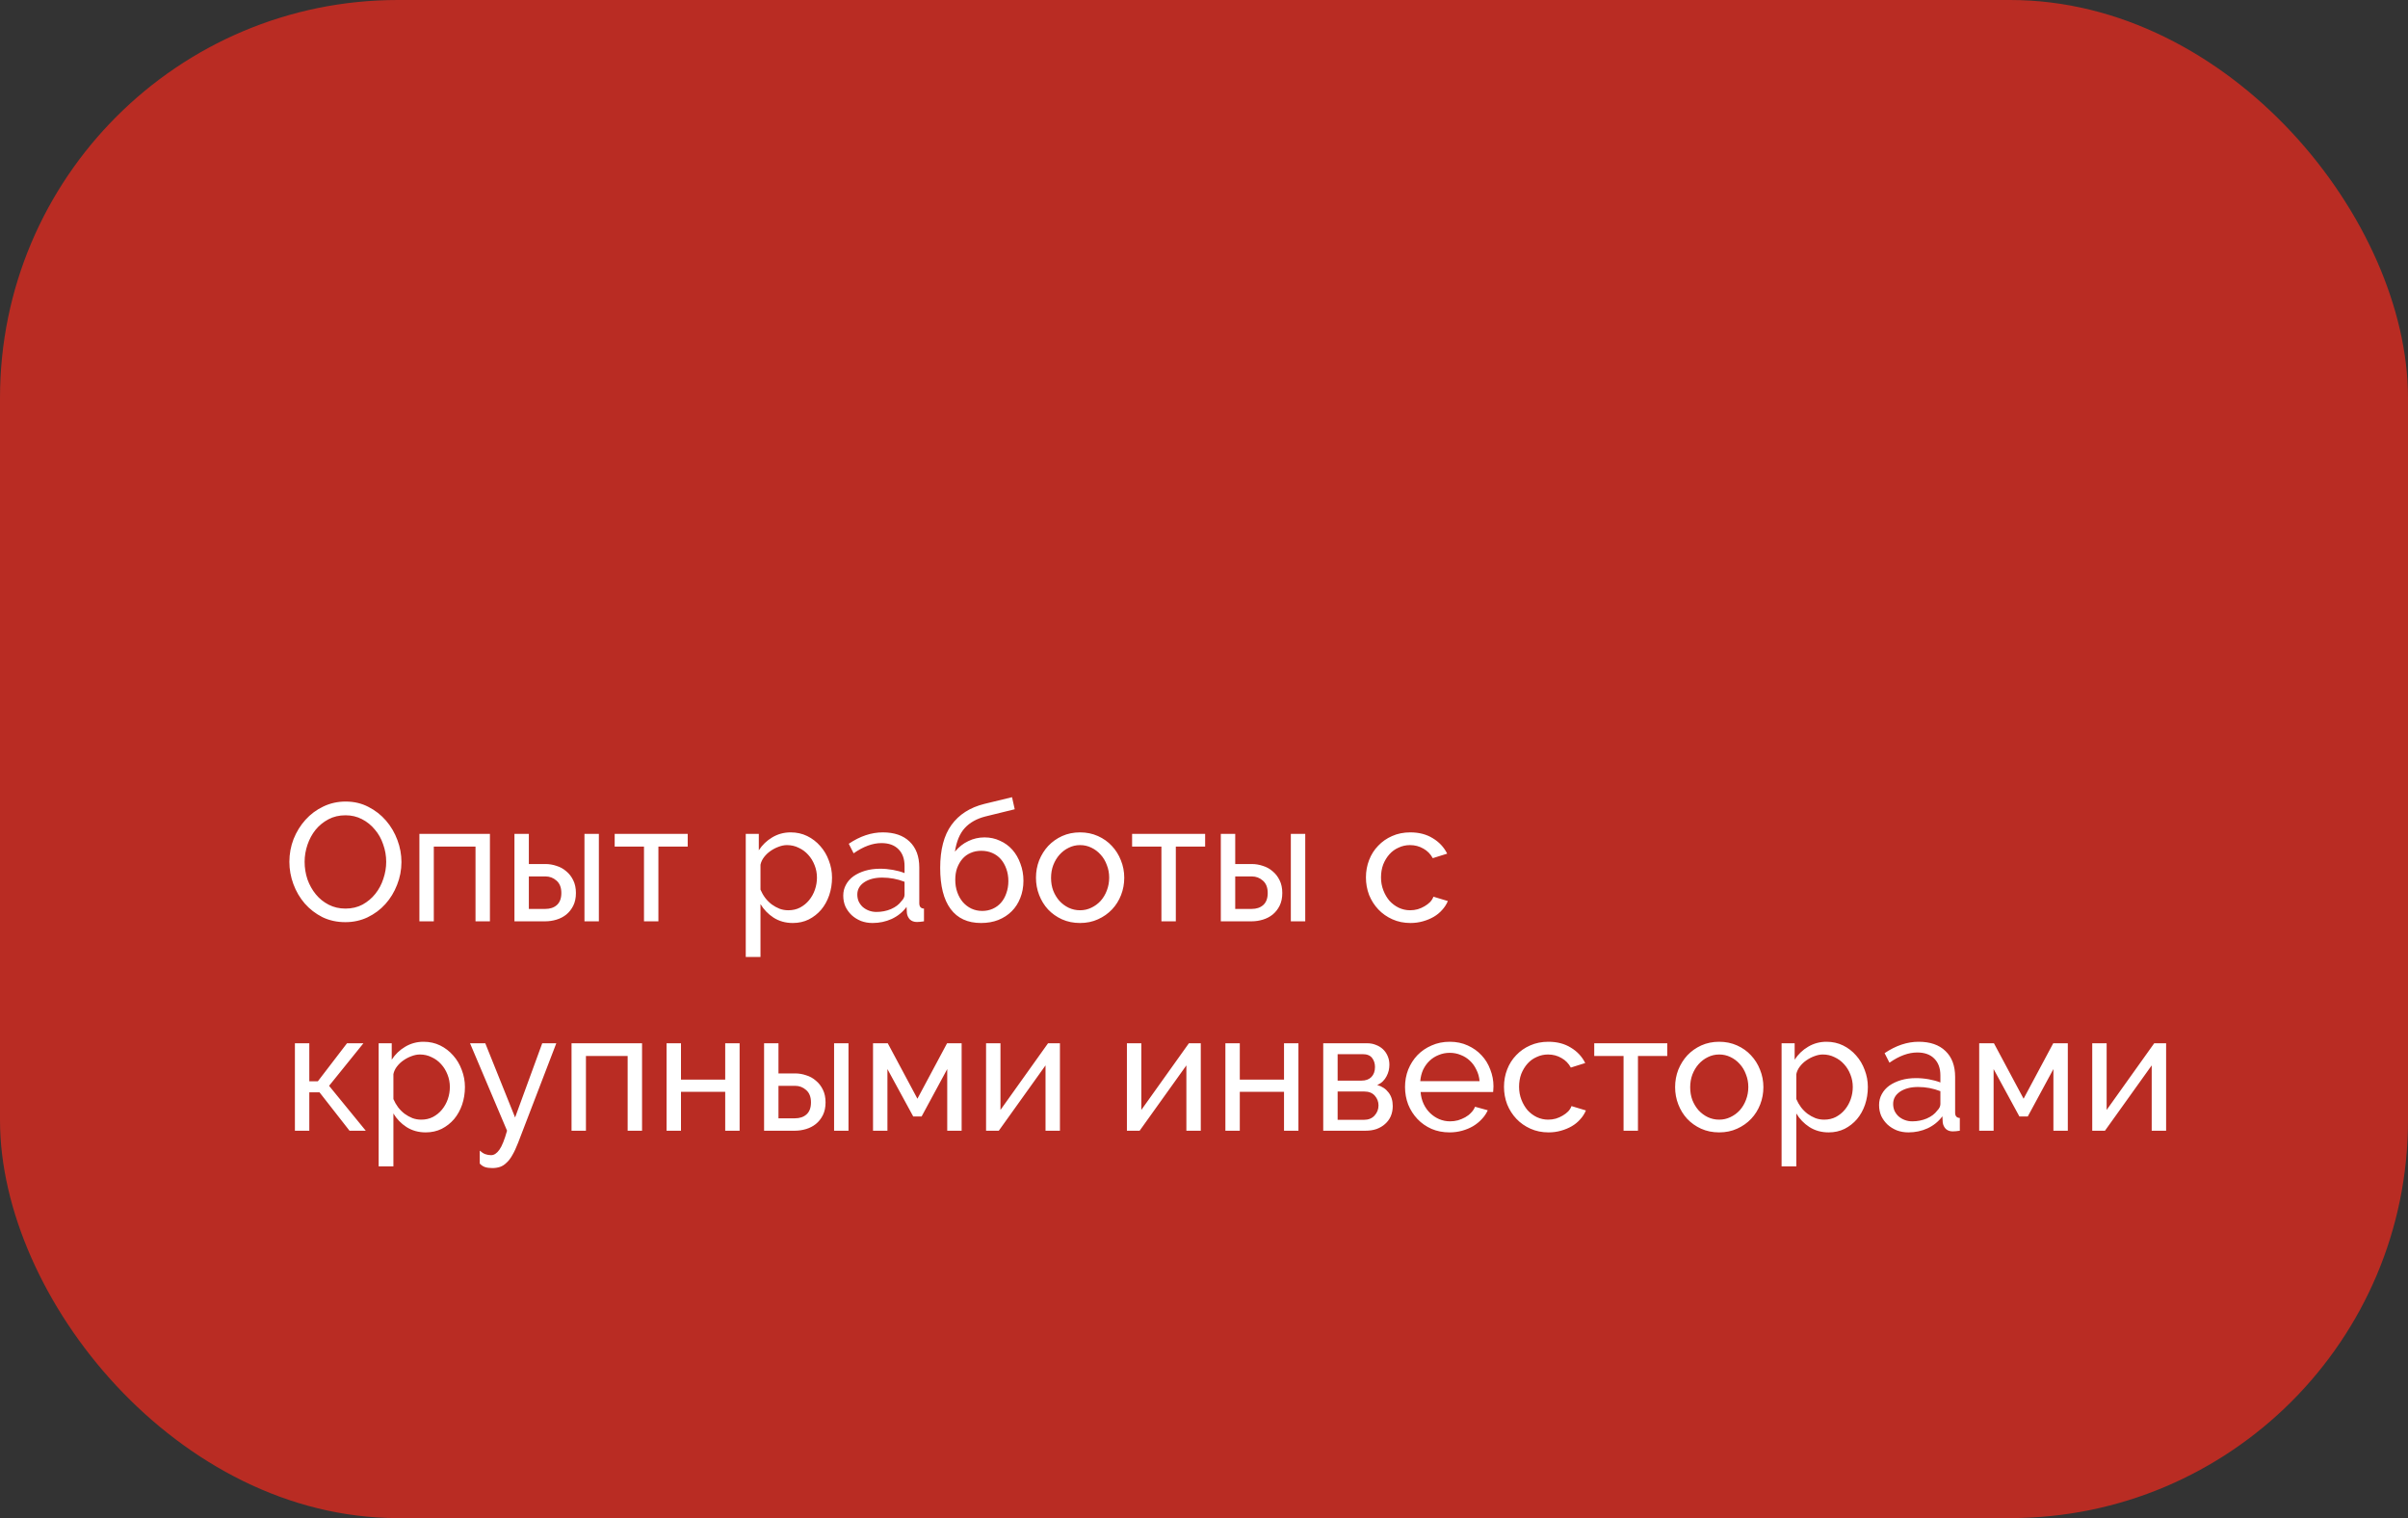
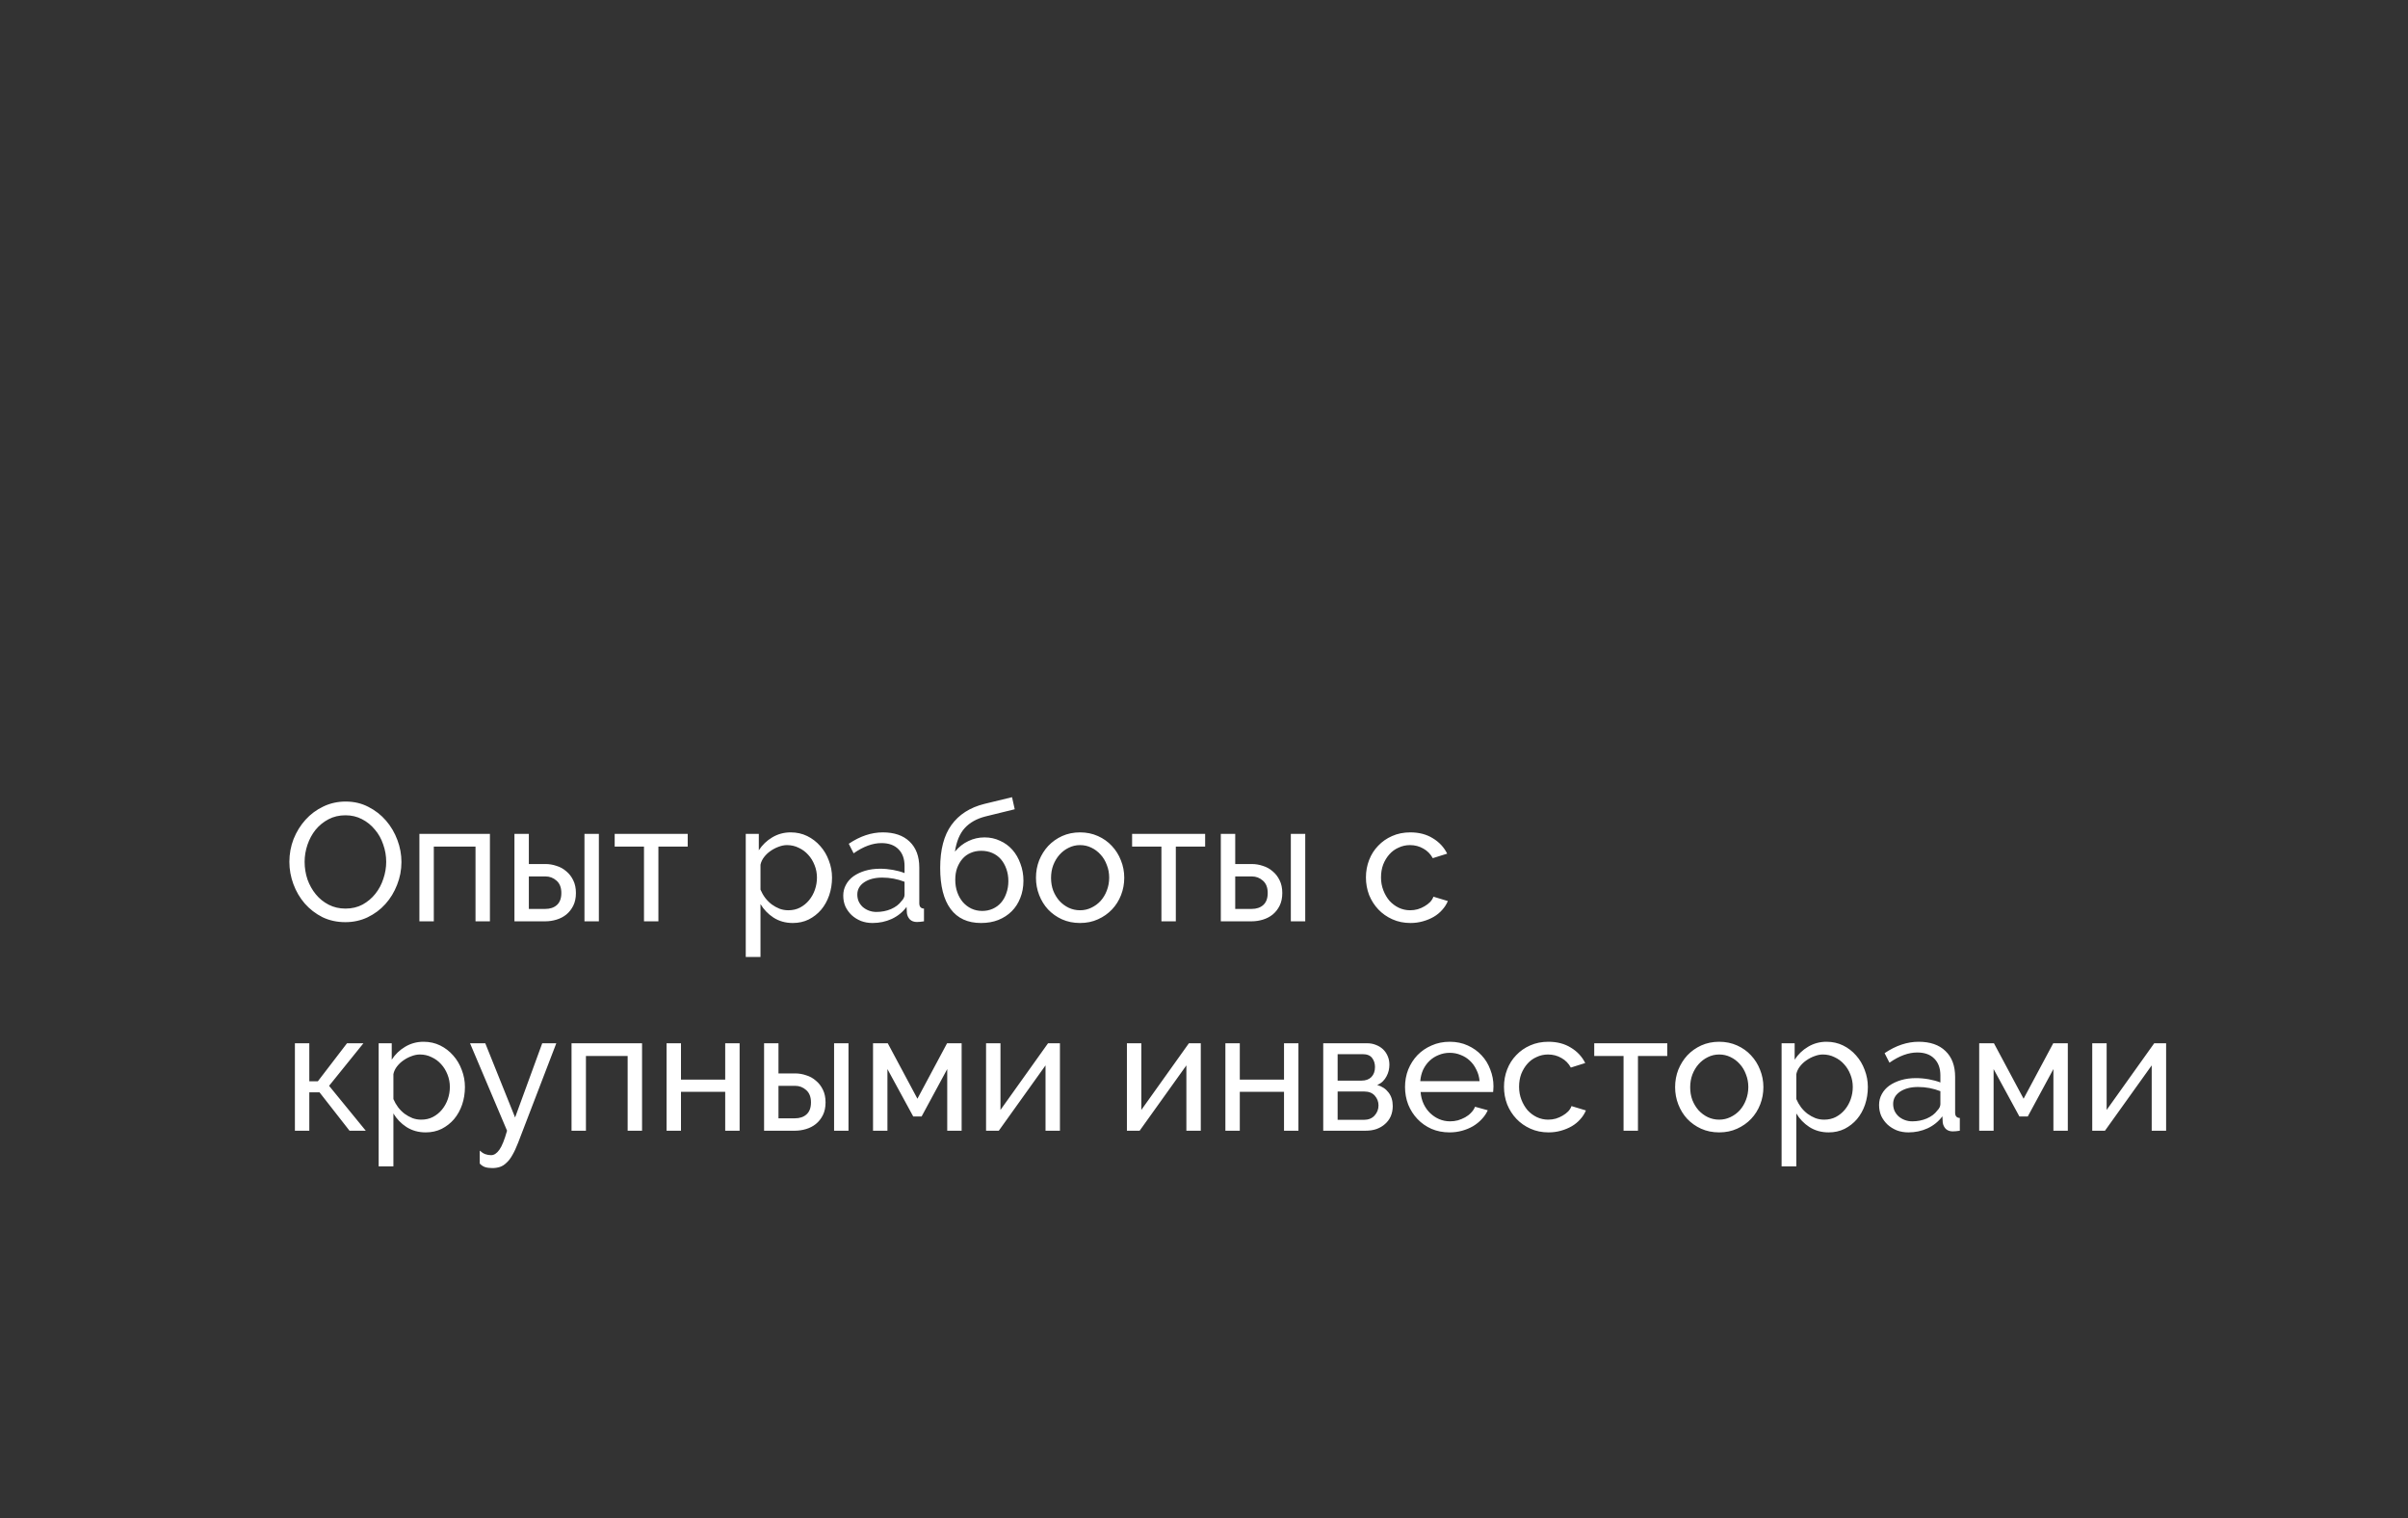
<svg xmlns="http://www.w3.org/2000/svg" width="230" height="145" viewBox="0 0 230 145" fill="none">
  <rect x="0" y="0" width="230" height="145" fill="#333333" stroke="none" />
-   <rect width="230" height="145" rx="38" fill="#B92C23" />
  <path d="M32.984 88.08C32.184 88.08 31.453 87.92 30.792 87.6C30.141 87.269 29.581 86.837 29.112 86.304C28.643 85.76 28.28 85.141 28.024 84.448C27.768 83.755 27.64 83.045 27.64 82.32C27.64 81.563 27.773 80.837 28.04 80.144C28.317 79.451 28.696 78.837 29.176 78.304C29.656 77.771 30.221 77.349 30.872 77.04C31.533 76.72 32.248 76.56 33.016 76.56C33.816 76.56 34.541 76.731 35.192 77.072C35.843 77.403 36.403 77.84 36.872 78.384C37.341 78.928 37.704 79.547 37.96 80.24C38.216 80.923 38.344 81.621 38.344 82.336C38.344 83.093 38.205 83.819 37.928 84.512C37.661 85.205 37.288 85.819 36.808 86.352C36.339 86.875 35.773 87.296 35.112 87.616C34.461 87.925 33.752 88.08 32.984 88.08ZM29.096 82.32C29.096 82.896 29.187 83.456 29.368 84C29.56 84.533 29.827 85.008 30.168 85.424C30.509 85.84 30.92 86.171 31.4 86.416C31.88 86.661 32.413 86.784 33 86.784C33.608 86.784 34.152 86.656 34.632 86.4C35.112 86.133 35.517 85.792 35.848 85.376C36.189 84.949 36.445 84.469 36.616 83.936C36.797 83.403 36.888 82.864 36.888 82.32C36.888 81.744 36.792 81.189 36.6 80.656C36.419 80.112 36.152 79.637 35.8 79.232C35.459 78.816 35.048 78.485 34.568 78.24C34.099 77.995 33.576 77.872 33 77.872C32.392 77.872 31.848 78 31.368 78.256C30.888 78.512 30.477 78.848 30.136 79.264C29.805 79.68 29.549 80.155 29.368 80.688C29.187 81.221 29.096 81.765 29.096 82.32ZM46.795 88H45.419V80.864H41.435V88H40.059V79.648H46.795V88ZM49.137 79.648H50.513V82.528H52.097C52.459 82.528 52.811 82.587 53.153 82.704C53.505 82.811 53.814 82.981 54.081 83.216C54.358 83.44 54.582 83.728 54.753 84.08C54.923 84.421 55.009 84.827 55.009 85.296C55.009 85.765 54.923 86.171 54.753 86.512C54.582 86.853 54.358 87.136 54.081 87.36C53.814 87.573 53.505 87.733 53.153 87.84C52.801 87.947 52.443 88 52.081 88H49.137V79.648ZM55.825 79.648H57.201V88H55.825V79.648ZM52.081 86.816C52.539 86.816 52.907 86.693 53.185 86.448C53.473 86.192 53.617 85.808 53.617 85.296C53.617 84.773 53.462 84.379 53.153 84.112C52.854 83.845 52.502 83.712 52.097 83.712H50.513V86.816H52.081ZM62.887 88H61.511V80.864H58.711V79.648H65.687V80.864H62.887V88ZM75.727 88.16C75.033 88.16 74.42 87.989 73.886 87.648C73.364 87.307 72.948 86.875 72.638 86.352V91.408H71.231V79.648H72.478V81.216C72.809 80.704 73.236 80.293 73.758 79.984C74.292 79.664 74.879 79.504 75.519 79.504C76.094 79.504 76.623 79.621 77.103 79.856C77.582 80.091 77.999 80.411 78.35 80.816C78.703 81.211 78.975 81.669 79.166 82.192C79.369 82.715 79.471 83.259 79.471 83.824C79.471 84.421 79.38 84.987 79.198 85.52C79.017 86.043 78.761 86.501 78.43 86.896C78.1 87.28 77.705 87.589 77.246 87.824C76.788 88.048 76.281 88.16 75.727 88.16ZM75.294 86.944C75.71 86.944 76.084 86.859 76.415 86.688C76.756 86.507 77.044 86.272 77.278 85.984C77.524 85.685 77.71 85.349 77.838 84.976C77.966 84.603 78.031 84.219 78.031 83.824C78.031 83.408 77.956 83.013 77.806 82.64C77.657 82.256 77.454 81.925 77.198 81.648C76.942 81.36 76.638 81.136 76.287 80.976C75.945 80.805 75.572 80.72 75.166 80.72C74.91 80.72 74.644 80.773 74.367 80.88C74.1 80.976 73.844 81.109 73.599 81.28C73.364 81.44 73.156 81.637 72.975 81.872C72.804 82.096 72.692 82.336 72.638 82.592V84.976C72.756 85.253 72.905 85.515 73.087 85.76C73.268 85.995 73.476 86.203 73.71 86.384C73.945 86.555 74.196 86.693 74.463 86.8C74.729 86.896 75.007 86.944 75.294 86.944ZM83.343 88.16C82.948 88.16 82.58 88.096 82.239 87.968C81.897 87.829 81.599 87.643 81.343 87.408C81.097 87.173 80.9 86.901 80.751 86.592C80.612 86.272 80.543 85.925 80.543 85.552C80.543 85.168 80.628 84.821 80.799 84.512C80.969 84.192 81.209 83.92 81.519 83.696C81.838 83.472 82.212 83.296 82.638 83.168C83.076 83.04 83.55 82.976 84.062 82.976C84.468 82.976 84.879 83.013 85.294 83.088C85.71 83.163 86.079 83.264 86.398 83.392V82.72C86.398 82.037 86.207 81.504 85.823 81.12C85.439 80.725 84.894 80.528 84.191 80.528C83.348 80.528 82.463 80.853 81.534 81.504L81.07 80.592C82.148 79.867 83.231 79.504 84.319 79.504C85.417 79.504 86.27 79.797 86.879 80.384C87.497 80.971 87.806 81.797 87.806 82.864V86.272C87.806 86.603 87.956 86.773 88.254 86.784V88C88.105 88.021 87.983 88.037 87.886 88.048C87.79 88.059 87.689 88.064 87.582 88.064C87.305 88.064 87.081 87.984 86.91 87.824C86.751 87.653 86.654 87.451 86.623 87.216L86.591 86.624C86.217 87.125 85.743 87.509 85.166 87.776C84.601 88.032 83.993 88.16 83.343 88.16ZM83.71 87.104C84.212 87.104 84.676 87.013 85.103 86.832C85.54 86.64 85.871 86.389 86.094 86.08C86.297 85.877 86.398 85.669 86.398 85.456V84.224C85.716 83.957 85.007 83.824 84.27 83.824C83.567 83.824 82.99 83.973 82.543 84.272C82.105 84.571 81.886 84.96 81.886 85.44C81.886 85.675 81.929 85.893 82.014 86.096C82.111 86.299 82.239 86.475 82.398 86.624C82.569 86.773 82.766 86.891 82.99 86.976C83.215 87.061 83.454 87.104 83.71 87.104ZM94.121 77.984C93.29 78.197 92.633 78.565 92.153 79.088C91.674 79.611 91.359 80.363 91.21 81.344C91.583 80.896 92.01 80.56 92.49 80.336C92.969 80.101 93.487 79.984 94.041 79.984C94.575 79.984 95.066 80.091 95.513 80.304C95.972 80.507 96.367 80.795 96.698 81.168C97.028 81.541 97.284 81.984 97.466 82.496C97.657 82.997 97.754 83.541 97.754 84.128C97.754 84.725 97.652 85.275 97.45 85.776C97.257 86.267 96.986 86.688 96.633 87.04C96.281 87.392 95.855 87.669 95.353 87.872C94.863 88.064 94.314 88.16 93.706 88.16C92.425 88.16 91.455 87.712 90.793 86.816C90.132 85.92 89.802 84.613 89.802 82.896C89.802 81.157 90.159 79.792 90.874 78.8C91.599 77.797 92.65 77.125 94.025 76.784L96.665 76.144L96.921 77.296L94.121 77.984ZM91.242 84.032C91.242 84.459 91.305 84.853 91.433 85.216C91.561 85.579 91.737 85.893 91.962 86.16C92.196 86.427 92.468 86.635 92.778 86.784C93.097 86.933 93.444 87.008 93.817 87.008C94.18 87.008 94.516 86.939 94.826 86.8C95.135 86.661 95.396 86.469 95.609 86.224C95.834 85.968 96.004 85.664 96.121 85.312C96.249 84.96 96.314 84.576 96.314 84.16C96.314 83.733 96.249 83.344 96.121 82.992C95.993 82.629 95.817 82.32 95.594 82.064C95.37 81.808 95.097 81.611 94.778 81.472C94.457 81.333 94.106 81.264 93.722 81.264C93.348 81.264 93.007 81.333 92.698 81.472C92.399 81.6 92.143 81.787 91.93 82.032C91.716 82.277 91.546 82.571 91.418 82.912C91.3 83.243 91.242 83.616 91.242 84.032ZM103.159 88.16C102.53 88.16 101.954 88.043 101.431 87.808C100.919 87.573 100.476 87.259 100.103 86.864C99.74 86.469 99.458 86.011 99.255 85.488C99.052 84.965 98.951 84.416 98.951 83.84C98.951 83.253 99.052 82.699 99.255 82.176C99.468 81.653 99.756 81.195 100.119 80.8C100.492 80.405 100.935 80.091 101.447 79.856C101.97 79.621 102.54 79.504 103.159 79.504C103.778 79.504 104.348 79.621 104.871 79.856C105.394 80.091 105.836 80.405 106.199 80.8C106.572 81.195 106.86 81.653 107.063 82.176C107.276 82.699 107.383 83.253 107.383 83.84C107.383 84.416 107.282 84.965 107.079 85.488C106.876 86.011 106.588 86.469 106.215 86.864C105.842 87.259 105.394 87.573 104.871 87.808C104.359 88.043 103.788 88.16 103.159 88.16ZM100.391 83.856C100.391 84.293 100.46 84.699 100.599 85.072C100.748 85.445 100.946 85.771 101.191 86.048C101.447 86.325 101.74 86.544 102.071 86.704C102.412 86.864 102.775 86.944 103.159 86.944C103.543 86.944 103.9 86.864 104.231 86.704C104.572 86.544 104.871 86.325 105.127 86.048C105.383 85.76 105.58 85.429 105.719 85.056C105.868 84.672 105.943 84.261 105.943 83.824C105.943 83.397 105.868 82.997 105.719 82.624C105.58 82.24 105.383 81.909 105.127 81.632C104.871 81.344 104.572 81.12 104.231 80.96C103.9 80.8 103.543 80.72 103.159 80.72C102.775 80.72 102.412 80.805 102.071 80.976C101.74 81.136 101.447 81.36 101.191 81.648C100.946 81.925 100.748 82.256 100.599 82.64C100.46 83.013 100.391 83.419 100.391 83.856ZM112.309 88H110.933V80.864H108.133V79.648H115.109V80.864H112.309V88ZM116.606 79.648H117.982V82.528H119.566C119.928 82.528 120.28 82.587 120.622 82.704C120.974 82.811 121.283 82.981 121.55 83.216C121.827 83.44 122.051 83.728 122.222 84.08C122.392 84.421 122.478 84.827 122.478 85.296C122.478 85.765 122.392 86.171 122.222 86.512C122.051 86.853 121.827 87.136 121.55 87.36C121.283 87.573 120.974 87.733 120.622 87.84C120.27 87.947 119.912 88 119.549 88H116.606V79.648ZM123.294 79.648H124.67V88H123.294V79.648ZM119.549 86.816C120.008 86.816 120.376 86.693 120.654 86.448C120.942 86.192 121.086 85.808 121.086 85.296C121.086 84.773 120.931 84.379 120.622 84.112C120.323 83.845 119.971 83.712 119.566 83.712H117.982V86.816H119.549ZM130.467 83.808C130.467 83.221 130.568 82.667 130.771 82.144C130.973 81.621 131.261 81.168 131.635 80.784C132.008 80.389 132.451 80.08 132.963 79.856C133.485 79.621 134.067 79.504 134.707 79.504C135.539 79.504 136.253 79.691 136.851 80.064C137.459 80.427 137.917 80.917 138.227 81.536L136.851 81.968C136.637 81.573 136.339 81.269 135.955 81.056C135.571 80.832 135.144 80.72 134.675 80.72C134.291 80.72 133.928 80.8 133.587 80.96C133.245 81.109 132.952 81.323 132.707 81.6C132.461 81.877 132.264 82.203 132.115 82.576C131.976 82.949 131.907 83.36 131.907 83.808C131.907 84.245 131.981 84.656 132.131 85.04C132.28 85.424 132.477 85.76 132.723 86.048C132.979 86.325 133.272 86.544 133.603 86.704C133.944 86.864 134.307 86.944 134.691 86.944C134.936 86.944 135.176 86.912 135.411 86.848C135.656 86.773 135.875 86.677 136.067 86.56C136.269 86.443 136.445 86.309 136.595 86.16C136.744 86 136.851 85.829 136.915 85.648L138.291 86.064C138.163 86.373 137.981 86.656 137.747 86.912C137.523 87.168 137.256 87.387 136.947 87.568C136.637 87.749 136.291 87.893 135.907 88C135.533 88.107 135.139 88.16 134.723 88.16C134.093 88.16 133.517 88.043 132.995 87.808C132.472 87.573 132.024 87.259 131.651 86.864C131.277 86.469 130.984 86.011 130.771 85.488C130.568 84.955 130.467 84.395 130.467 83.808ZM33.144 99.648H34.712L31.432 103.712L34.936 108H33.384L30.52 104.336H29.544V108H28.168V99.648H29.544V103.28H30.36L33.144 99.648ZM40.664 108.16C39.971 108.16 39.357 107.989 38.824 107.648C38.301 107.307 37.885 106.875 37.576 106.352V111.408H36.168V99.648H37.416V101.216C37.747 100.704 38.173 100.293 38.696 99.984C39.229 99.664 39.816 99.504 40.456 99.504C41.032 99.504 41.56 99.621 42.04 99.856C42.52 100.091 42.936 100.411 43.288 100.816C43.64 101.211 43.912 101.669 44.104 102.192C44.307 102.715 44.408 103.259 44.408 103.824C44.408 104.421 44.317 104.987 44.136 105.52C43.955 106.043 43.699 106.501 43.368 106.896C43.037 107.28 42.643 107.589 42.184 107.824C41.725 108.048 41.219 108.16 40.664 108.16ZM40.232 106.944C40.648 106.944 41.021 106.859 41.352 106.688C41.693 106.507 41.981 106.272 42.216 105.984C42.461 105.685 42.648 105.349 42.776 104.976C42.904 104.603 42.968 104.219 42.968 103.824C42.968 103.408 42.893 103.013 42.744 102.64C42.595 102.256 42.392 101.925 42.136 101.648C41.88 101.36 41.576 101.136 41.224 100.976C40.883 100.805 40.509 100.72 40.104 100.72C39.848 100.72 39.581 100.773 39.304 100.88C39.037 100.976 38.781 101.109 38.536 101.28C38.301 101.44 38.093 101.637 37.912 101.872C37.741 102.096 37.629 102.336 37.576 102.592V104.976C37.693 105.253 37.843 105.515 38.024 105.76C38.205 105.995 38.413 106.203 38.648 106.384C38.883 106.555 39.133 106.693 39.4 106.8C39.667 106.896 39.944 106.944 40.232 106.944ZM45.823 109.904C46.005 110.064 46.181 110.176 46.351 110.24C46.532 110.304 46.719 110.336 46.911 110.336C47.188 110.336 47.45 110.165 47.695 109.824C47.941 109.483 48.186 108.875 48.431 108L44.895 99.648H46.351L49.199 106.736L51.791 99.648H53.135L49.487 109.152C49.306 109.621 49.124 110.011 48.943 110.32C48.773 110.629 48.586 110.875 48.383 111.056C48.191 111.248 47.983 111.381 47.759 111.456C47.535 111.531 47.29 111.568 47.023 111.568C46.746 111.568 46.511 111.536 46.319 111.472C46.138 111.408 45.972 111.296 45.823 111.136V109.904ZM61.326 108H59.95V100.864H55.966V108H54.59V99.648H61.326V108ZM65.044 103.12H69.268V99.648H70.644V108H69.268V104.288H65.044V108H63.668V99.648H65.044V103.12ZM72.981 99.648H74.356V102.528H75.941C76.303 102.528 76.655 102.587 76.996 102.704C77.349 102.811 77.658 102.981 77.924 103.216C78.202 103.44 78.426 103.728 78.597 104.08C78.767 104.421 78.853 104.827 78.853 105.296C78.853 105.765 78.767 106.171 78.597 106.512C78.426 106.853 78.202 107.136 77.924 107.36C77.658 107.573 77.349 107.733 76.996 107.84C76.644 107.947 76.287 108 75.924 108H72.981V99.648ZM79.668 99.648H81.044V108H79.668V99.648ZM75.924 106.816C76.383 106.816 76.751 106.693 77.028 106.448C77.317 106.192 77.46 105.808 77.46 105.296C77.46 104.773 77.306 104.379 76.996 104.112C76.698 103.845 76.346 103.712 75.941 103.712H74.356V106.816H75.924ZM87.627 104.944L90.459 99.648H91.851V108H90.475V102.112L88.027 106.64H87.227L84.763 102.112V108H83.387V99.648H84.795L87.627 104.944ZM95.56 106.016L100.104 99.648H101.24V108H99.864V101.76L95.4 108H94.184V99.648H95.56V106.016ZM109.013 106.016L113.557 99.648H114.693V108H113.317V101.76L108.853 108H107.637V99.648H109.013V106.016ZM118.419 103.12H122.643V99.648H124.019V108H122.643V104.288H118.419V108H117.043V99.648H118.419V103.12ZM130.596 99.648C130.894 99.648 131.172 99.701 131.428 99.808C131.684 99.904 131.908 100.043 132.1 100.224C132.292 100.405 132.441 100.624 132.548 100.88C132.654 101.125 132.708 101.397 132.708 101.696C132.708 101.877 132.686 102.064 132.644 102.256C132.601 102.437 132.532 102.619 132.436 102.8C132.35 102.971 132.233 103.131 132.084 103.28C131.934 103.429 131.753 103.547 131.54 103.632C131.998 103.76 132.361 104 132.628 104.352C132.894 104.693 133.028 105.125 133.028 105.648C133.028 106 132.964 106.325 132.836 106.624C132.708 106.912 132.526 107.157 132.292 107.36C132.068 107.563 131.796 107.723 131.476 107.84C131.166 107.947 130.82 108 130.436 108H126.388V99.648H130.596ZM130.036 103.216C130.441 103.216 130.756 103.104 130.98 102.88C131.214 102.645 131.332 102.325 131.332 101.92C131.332 101.579 131.241 101.291 131.06 101.056C130.878 100.811 130.574 100.688 130.148 100.688H127.764V103.216H130.036ZM130.276 106.96C130.702 106.96 131.038 106.827 131.284 106.56C131.54 106.283 131.668 105.957 131.668 105.584C131.668 105.232 131.55 104.923 131.316 104.656C131.081 104.389 130.745 104.256 130.308 104.256H127.764V106.96H130.276ZM138.457 108.16C137.828 108.16 137.252 108.048 136.729 107.824C136.206 107.589 135.758 107.275 135.385 106.88C135.012 106.485 134.718 106.027 134.505 105.504C134.302 104.971 134.201 104.411 134.201 103.824C134.201 103.237 134.302 102.683 134.505 102.16C134.718 101.637 135.012 101.179 135.385 100.784C135.769 100.389 136.222 100.08 136.745 99.856C137.268 99.621 137.844 99.504 138.473 99.504C139.102 99.504 139.673 99.621 140.185 99.856C140.708 100.091 141.15 100.405 141.513 100.8C141.876 101.184 142.153 101.637 142.345 102.16C142.548 102.672 142.649 103.205 142.649 103.76C142.649 103.877 142.644 103.984 142.633 104.08C142.633 104.176 142.628 104.251 142.617 104.304H135.689C135.721 104.72 135.817 105.099 135.977 105.44C136.137 105.781 136.345 106.075 136.601 106.32C136.857 106.565 137.145 106.757 137.465 106.896C137.796 107.035 138.142 107.104 138.505 107.104C138.761 107.104 139.012 107.072 139.257 107.008C139.502 106.933 139.732 106.837 139.945 106.72C140.158 106.603 140.345 106.459 140.505 106.288C140.676 106.117 140.804 105.925 140.889 105.712L142.105 106.048C141.966 106.357 141.774 106.64 141.529 106.896C141.294 107.152 141.017 107.376 140.697 107.568C140.388 107.749 140.041 107.893 139.657 108C139.273 108.107 138.873 108.16 138.457 108.16ZM141.321 103.264C141.289 102.869 141.188 102.507 141.017 102.176C140.857 101.835 140.649 101.547 140.393 101.312C140.148 101.077 139.86 100.896 139.529 100.768C139.198 100.629 138.846 100.56 138.473 100.56C138.1 100.56 137.748 100.629 137.417 100.768C137.086 100.896 136.793 101.083 136.537 101.328C136.292 101.563 136.089 101.845 135.929 102.176C135.78 102.507 135.689 102.869 135.657 103.264H141.321ZM143.654 103.808C143.654 103.221 143.755 102.667 143.958 102.144C144.161 101.621 144.449 101.168 144.822 100.784C145.195 100.389 145.638 100.08 146.15 99.856C146.673 99.621 147.254 99.504 147.894 99.504C148.726 99.504 149.441 99.691 150.038 100.064C150.646 100.427 151.105 100.917 151.414 101.536L150.038 101.968C149.825 101.573 149.526 101.269 149.142 101.056C148.758 100.832 148.331 100.72 147.862 100.72C147.478 100.72 147.115 100.8 146.774 100.96C146.433 101.109 146.139 101.323 145.894 101.6C145.649 101.877 145.451 102.203 145.302 102.576C145.163 102.949 145.094 103.36 145.094 103.808C145.094 104.245 145.169 104.656 145.318 105.04C145.467 105.424 145.665 105.76 145.91 106.048C146.166 106.325 146.459 106.544 146.79 106.704C147.131 106.864 147.494 106.944 147.878 106.944C148.123 106.944 148.363 106.912 148.598 106.848C148.843 106.773 149.062 106.677 149.254 106.56C149.457 106.443 149.633 106.309 149.782 106.16C149.931 106 150.038 105.829 150.102 105.648L151.478 106.064C151.35 106.373 151.169 106.656 150.934 106.912C150.71 107.168 150.443 107.387 150.134 107.568C149.825 107.749 149.478 107.893 149.094 108C148.721 108.107 148.326 108.16 147.91 108.16C147.281 108.16 146.705 108.043 146.182 107.808C145.659 107.573 145.211 107.259 144.838 106.864C144.465 106.469 144.171 106.011 143.958 105.488C143.755 104.955 143.654 104.395 143.654 103.808ZM156.45 108H155.074V100.864H152.274V99.648H159.25V100.864H156.45V108ZM164.206 108.16C163.577 108.16 163.001 108.043 162.478 107.808C161.966 107.573 161.523 107.259 161.15 106.864C160.787 106.469 160.505 106.011 160.302 105.488C160.099 104.965 159.998 104.416 159.998 103.84C159.998 103.253 160.099 102.699 160.302 102.176C160.515 101.653 160.803 101.195 161.166 100.8C161.539 100.405 161.982 100.091 162.494 99.856C163.017 99.621 163.587 99.504 164.206 99.504C164.825 99.504 165.395 99.621 165.918 99.856C166.441 100.091 166.883 100.405 167.246 100.8C167.619 101.195 167.907 101.653 168.11 102.176C168.323 102.699 168.43 103.253 168.43 103.84C168.43 104.416 168.329 104.965 168.126 105.488C167.923 106.011 167.635 106.469 167.262 106.864C166.889 107.259 166.441 107.573 165.918 107.808C165.406 108.043 164.835 108.16 164.206 108.16ZM161.438 103.856C161.438 104.293 161.507 104.699 161.646 105.072C161.795 105.445 161.993 105.771 162.238 106.048C162.494 106.325 162.787 106.544 163.118 106.704C163.459 106.864 163.822 106.944 164.206 106.944C164.59 106.944 164.947 106.864 165.278 106.704C165.619 106.544 165.918 106.325 166.174 106.048C166.43 105.76 166.627 105.429 166.766 105.056C166.915 104.672 166.99 104.261 166.99 103.824C166.99 103.397 166.915 102.997 166.766 102.624C166.627 102.24 166.43 101.909 166.174 101.632C165.918 101.344 165.619 101.12 165.278 100.96C164.947 100.8 164.59 100.72 164.206 100.72C163.822 100.72 163.459 100.805 163.118 100.976C162.787 101.136 162.494 101.36 162.238 101.648C161.993 101.925 161.795 102.256 161.646 102.64C161.507 103.013 161.438 103.419 161.438 103.856ZM174.664 108.16C173.971 108.16 173.357 107.989 172.824 107.648C172.301 107.307 171.885 106.875 171.576 106.352V111.408H170.168V99.648H171.416V101.216C171.747 100.704 172.173 100.293 172.696 99.984C173.229 99.664 173.816 99.504 174.456 99.504C175.032 99.504 175.56 99.621 176.04 99.856C176.52 100.091 176.936 100.411 177.288 100.816C177.64 101.211 177.912 101.669 178.104 102.192C178.307 102.715 178.408 103.259 178.408 103.824C178.408 104.421 178.317 104.987 178.136 105.52C177.955 106.043 177.699 106.501 177.368 106.896C177.037 107.28 176.643 107.589 176.184 107.824C175.725 108.048 175.219 108.16 174.664 108.16ZM174.232 106.944C174.648 106.944 175.021 106.859 175.352 106.688C175.693 106.507 175.981 106.272 176.216 105.984C176.461 105.685 176.648 105.349 176.776 104.976C176.904 104.603 176.968 104.219 176.968 103.824C176.968 103.408 176.893 103.013 176.744 102.64C176.595 102.256 176.392 101.925 176.136 101.648C175.88 101.36 175.576 101.136 175.224 100.976C174.883 100.805 174.509 100.72 174.104 100.72C173.848 100.72 173.581 100.773 173.304 100.88C173.037 100.976 172.781 101.109 172.536 101.28C172.301 101.44 172.093 101.637 171.912 101.872C171.741 102.096 171.629 102.336 171.576 102.592V104.976C171.693 105.253 171.843 105.515 172.024 105.76C172.205 105.995 172.413 106.203 172.648 106.384C172.883 106.555 173.133 106.693 173.4 106.8C173.667 106.896 173.944 106.944 174.232 106.944ZM182.28 108.16C181.885 108.16 181.517 108.096 181.176 107.968C180.835 107.829 180.536 107.643 180.28 107.408C180.035 107.173 179.837 106.901 179.688 106.592C179.549 106.272 179.48 105.925 179.48 105.552C179.48 105.168 179.565 104.821 179.736 104.512C179.907 104.192 180.147 103.92 180.456 103.696C180.776 103.472 181.149 103.296 181.576 103.168C182.013 103.04 182.488 102.976 183 102.976C183.405 102.976 183.816 103.013 184.232 103.088C184.648 103.163 185.016 103.264 185.336 103.392V102.72C185.336 102.037 185.144 101.504 184.76 101.12C184.376 100.725 183.832 100.528 183.128 100.528C182.285 100.528 181.4 100.853 180.472 101.504L180.008 100.592C181.085 99.867 182.168 99.504 183.256 99.504C184.355 99.504 185.208 99.797 185.816 100.384C186.435 100.971 186.744 101.797 186.744 102.864V106.272C186.744 106.603 186.893 106.773 187.192 106.784V108C187.043 108.021 186.92 108.037 186.824 108.048C186.728 108.059 186.627 108.064 186.52 108.064C186.243 108.064 186.019 107.984 185.848 107.824C185.688 107.653 185.592 107.451 185.56 107.216L185.528 106.624C185.155 107.125 184.68 107.509 184.104 107.776C183.539 108.032 182.931 108.16 182.28 108.16ZM182.648 107.104C183.149 107.104 183.613 107.013 184.04 106.832C184.477 106.64 184.808 106.389 185.032 106.08C185.235 105.877 185.336 105.669 185.336 105.456V104.224C184.653 103.957 183.944 103.824 183.208 103.824C182.504 103.824 181.928 103.973 181.48 104.272C181.043 104.571 180.824 104.96 180.824 105.44C180.824 105.675 180.867 105.893 180.952 106.096C181.048 106.299 181.176 106.475 181.336 106.624C181.507 106.773 181.704 106.891 181.928 106.976C182.152 107.061 182.392 107.104 182.648 107.104ZM193.283 104.944L196.115 99.648H197.507V108H196.131V102.112L193.683 106.64H192.883L190.419 102.112V108H189.043V99.648H190.451L193.283 104.944ZM201.216 106.016L205.76 99.648H206.896V108H205.52V101.76L201.056 108H199.84V99.648H201.216V106.016Z" fill="white" />
</svg>